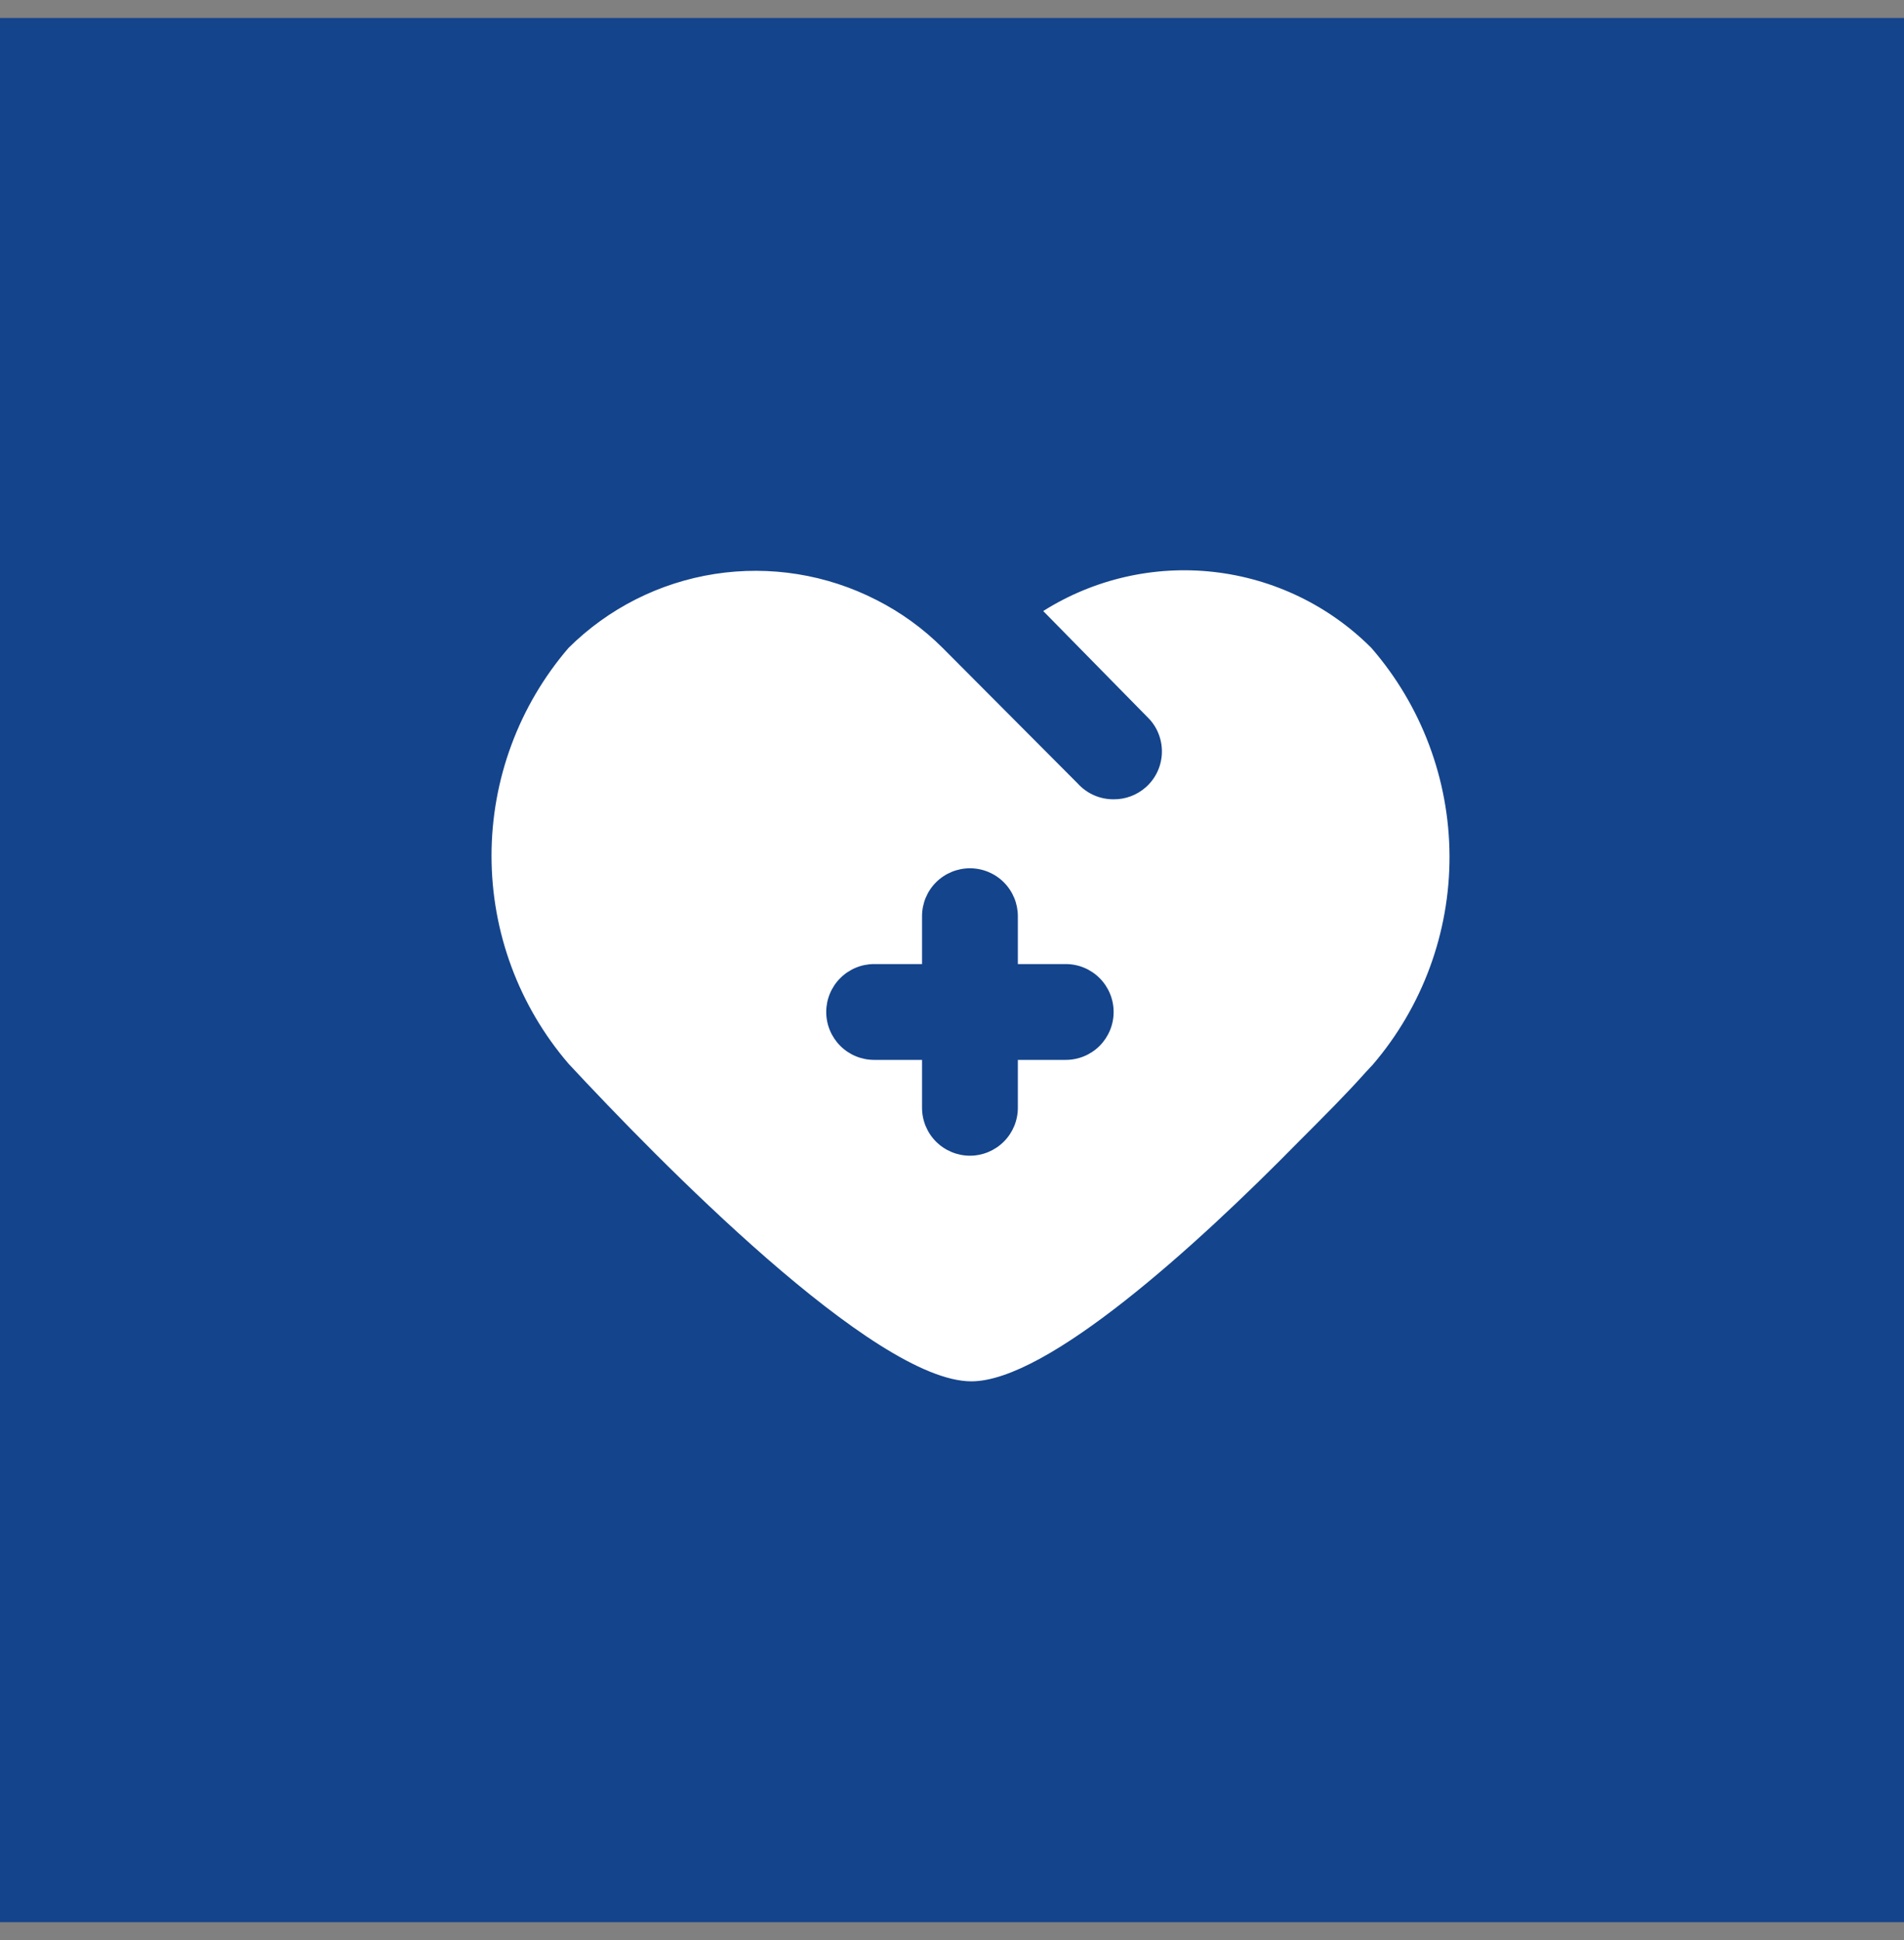
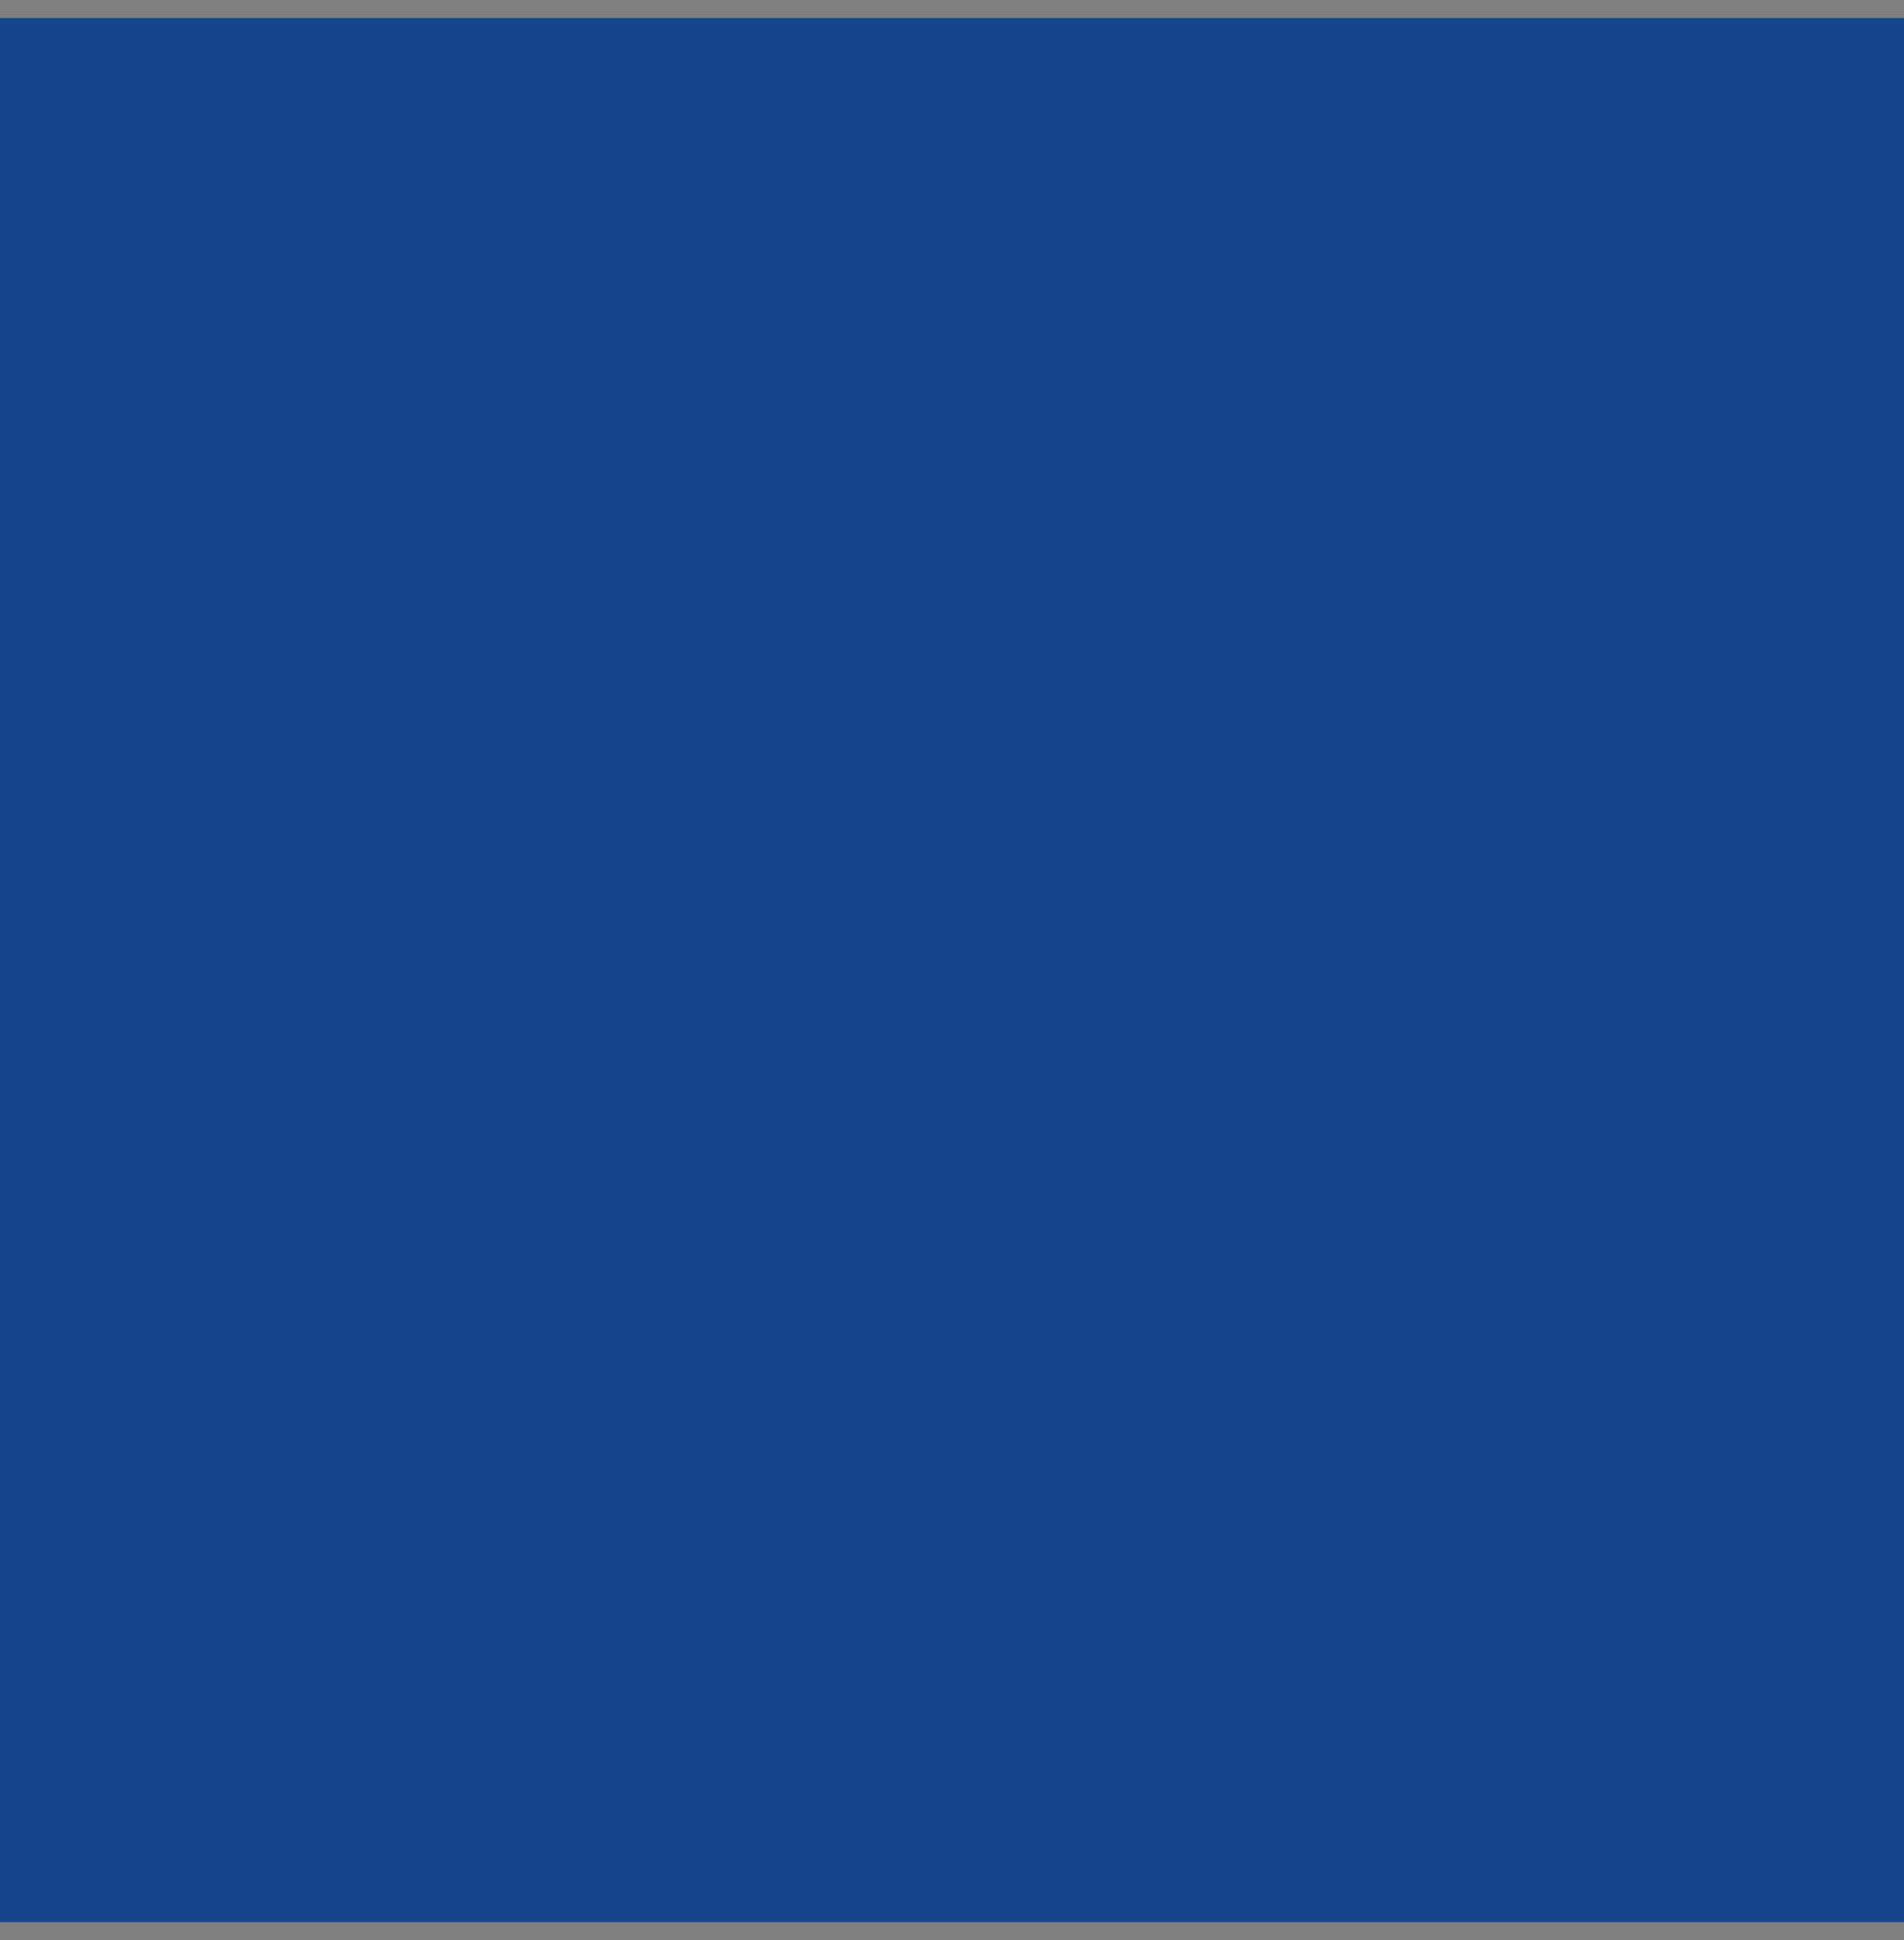
<svg xmlns="http://www.w3.org/2000/svg" width="53" height="54" viewBox="0 0 53 54" fill="none">
  <rect x="0" y="0" width="53" height="54" fill="#808080" stroke="none" />
  <rect y="0.5" width="53" height="53" fill="#14448C" />
-   <path d="M38.173 18.033C36.993 16.851 35.446 16.106 33.786 15.919C32.126 15.732 30.452 16.116 29.039 17.007L31.999 20.02C32.118 20.151 32.209 20.304 32.267 20.47C32.326 20.637 32.351 20.813 32.341 20.989C32.331 21.165 32.287 21.337 32.21 21.496C32.133 21.655 32.025 21.797 31.893 21.913C31.646 22.131 31.328 22.25 30.999 22.247C30.811 22.248 30.625 22.21 30.452 22.134C30.28 22.058 30.125 21.946 29.999 21.807L26.239 18.033C25.7 17.495 25.079 17.045 24.399 16.7C23.012 15.989 21.436 15.736 19.896 15.975C18.356 16.215 16.932 16.935 15.826 18.033C14.442 19.644 13.682 21.697 13.682 23.82C13.682 25.943 14.442 27.996 15.826 29.607C18.306 32.273 24.333 38.447 27.039 38.447C29.146 38.447 33.279 34.7 36.146 31.78C36.866 31.06 37.479 30.447 38.013 29.847L38.213 29.633C39.598 28.016 40.356 25.955 40.349 23.826C40.341 21.697 39.569 19.641 38.173 18.033ZM29.666 29.5H28.333V30.833C28.333 31.187 28.192 31.526 27.942 31.776C27.692 32.026 27.353 32.167 26.999 32.167C26.646 32.167 26.307 32.026 26.056 31.776C25.806 31.526 25.666 31.187 25.666 30.833V29.5H24.333C23.979 29.5 23.64 29.36 23.39 29.11C23.14 28.859 22.999 28.52 22.999 28.167C22.999 27.813 23.14 27.474 23.39 27.224C23.64 26.974 23.979 26.833 24.333 26.833H25.666V25.5C25.666 25.146 25.806 24.807 26.056 24.557C26.307 24.307 26.646 24.167 26.999 24.167C27.353 24.167 27.692 24.307 27.942 24.557C28.192 24.807 28.333 25.146 28.333 25.5V26.833H29.666C30.02 26.833 30.359 26.974 30.609 27.224C30.859 27.474 30.999 27.813 30.999 28.167C30.999 28.52 30.859 28.859 30.609 29.11C30.359 29.36 30.02 29.5 29.666 29.5Z" fill="white" />
</svg>